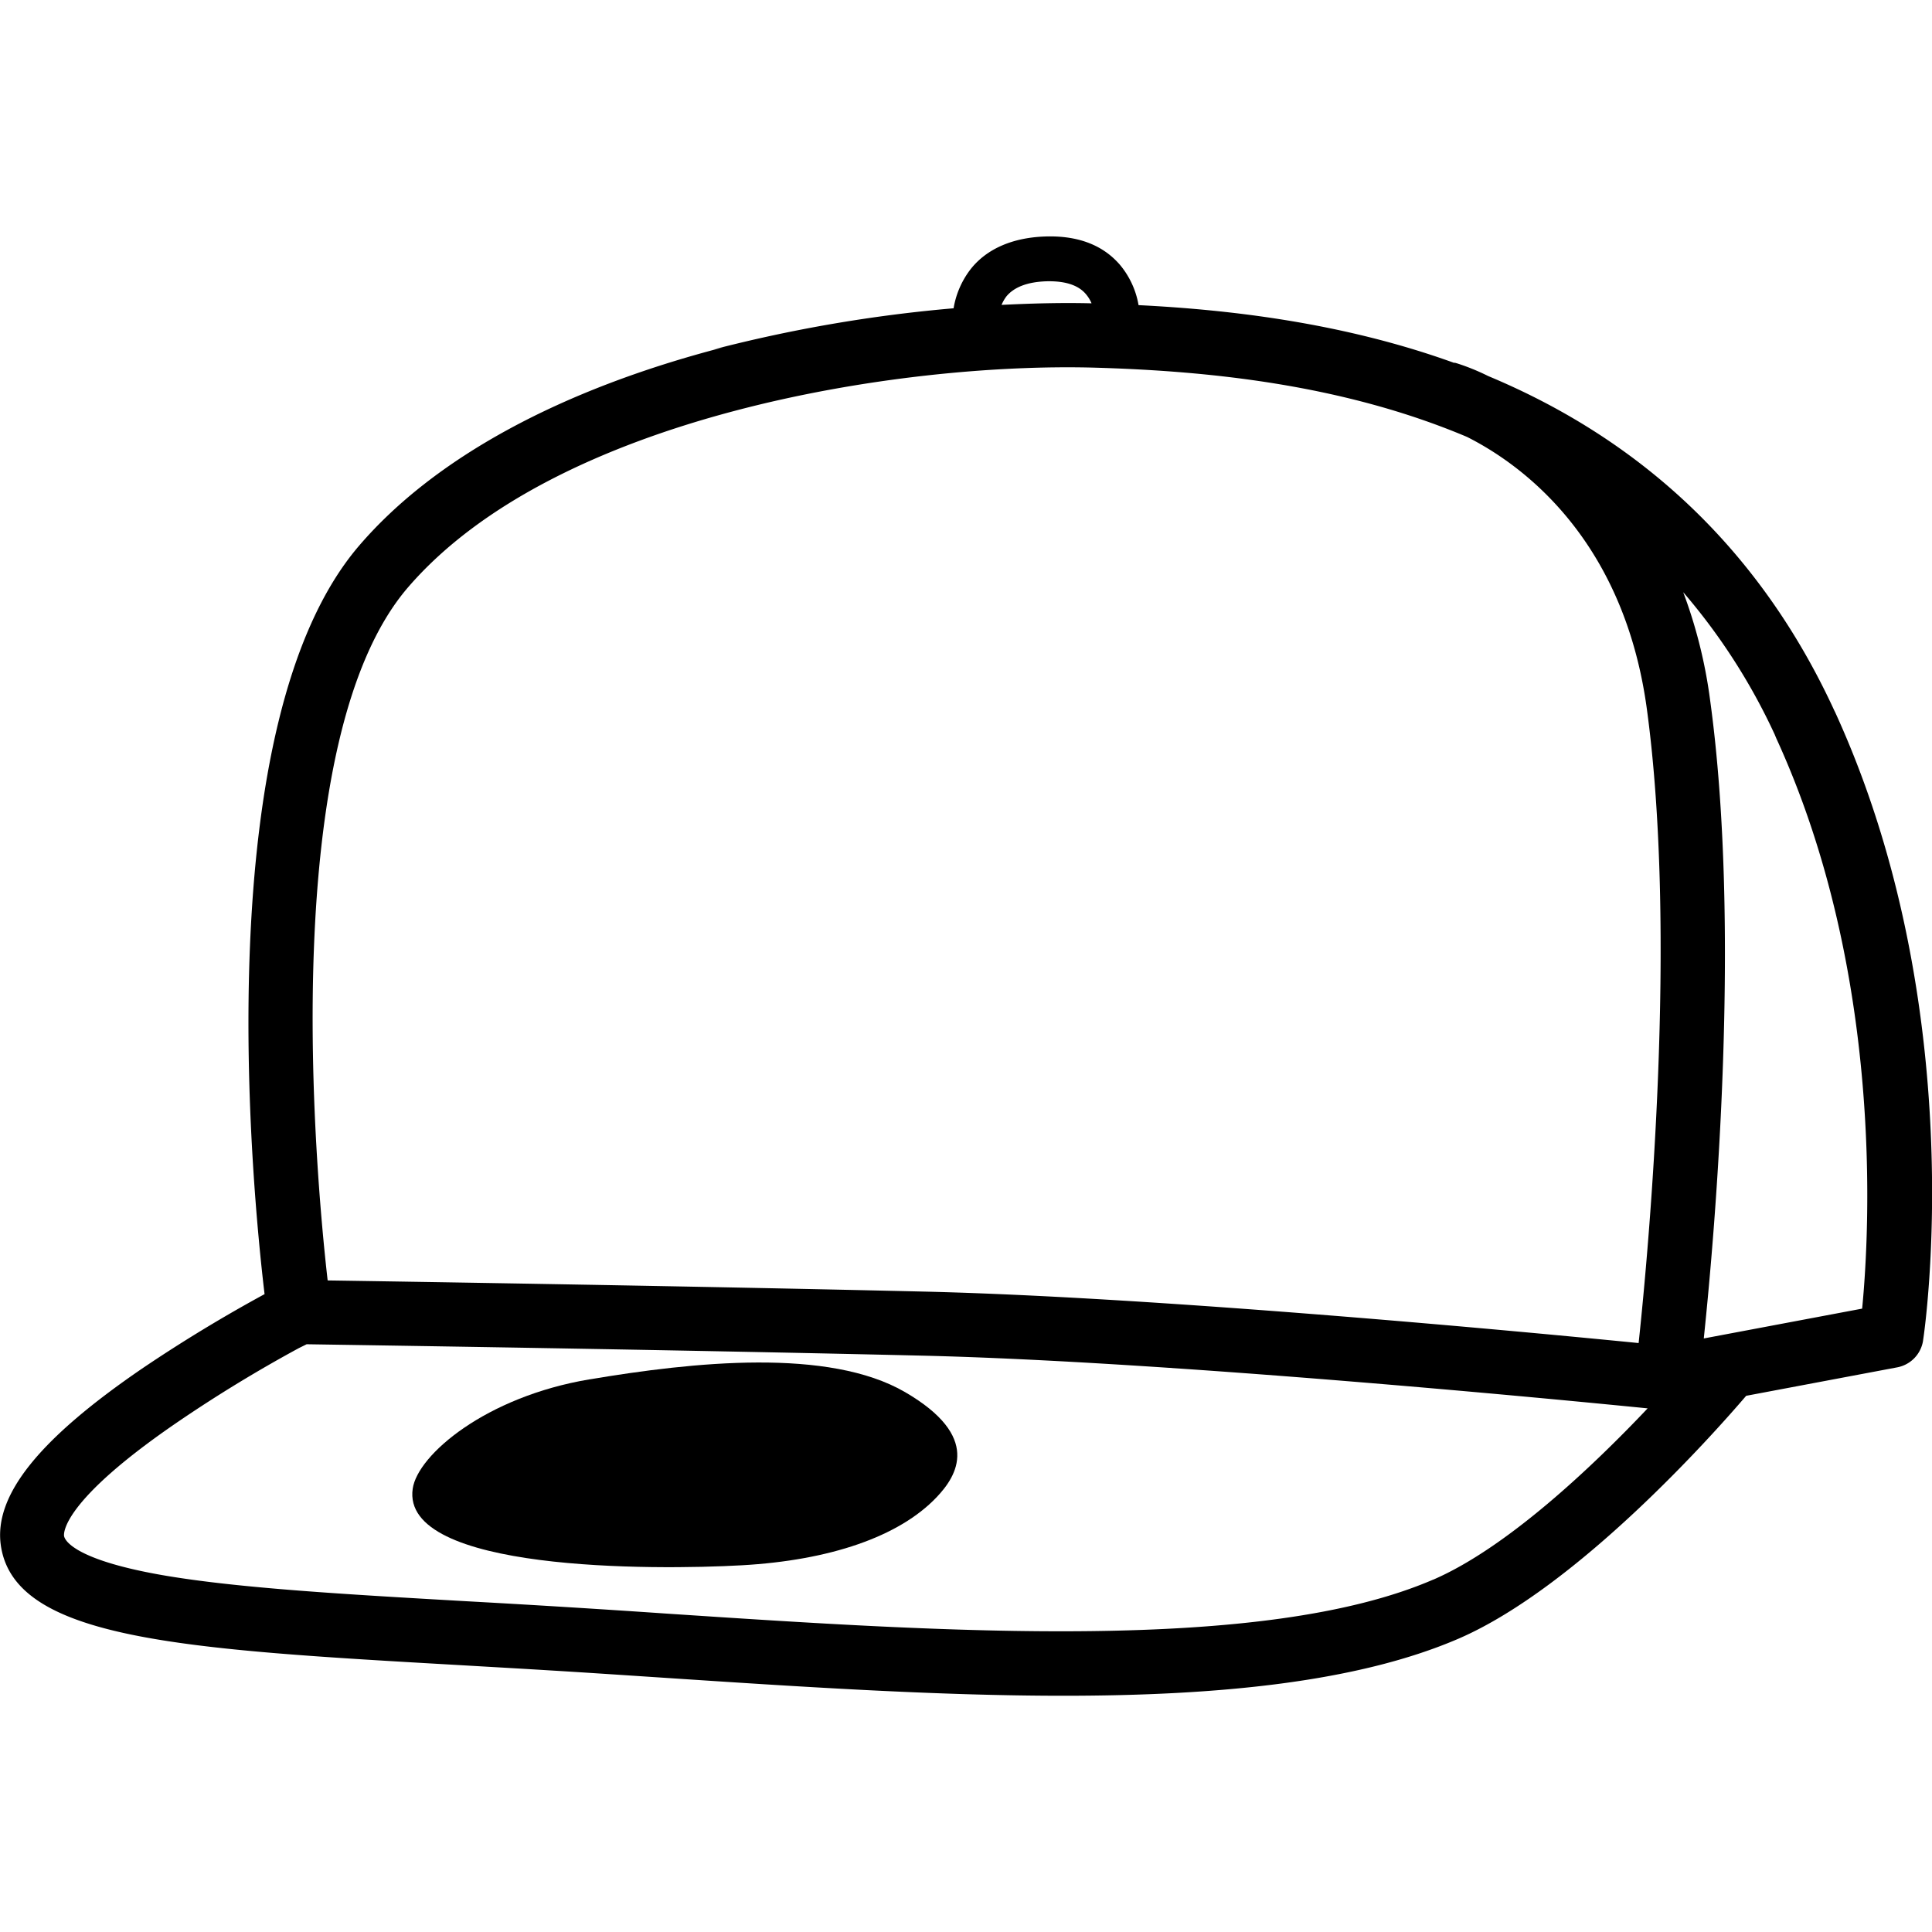
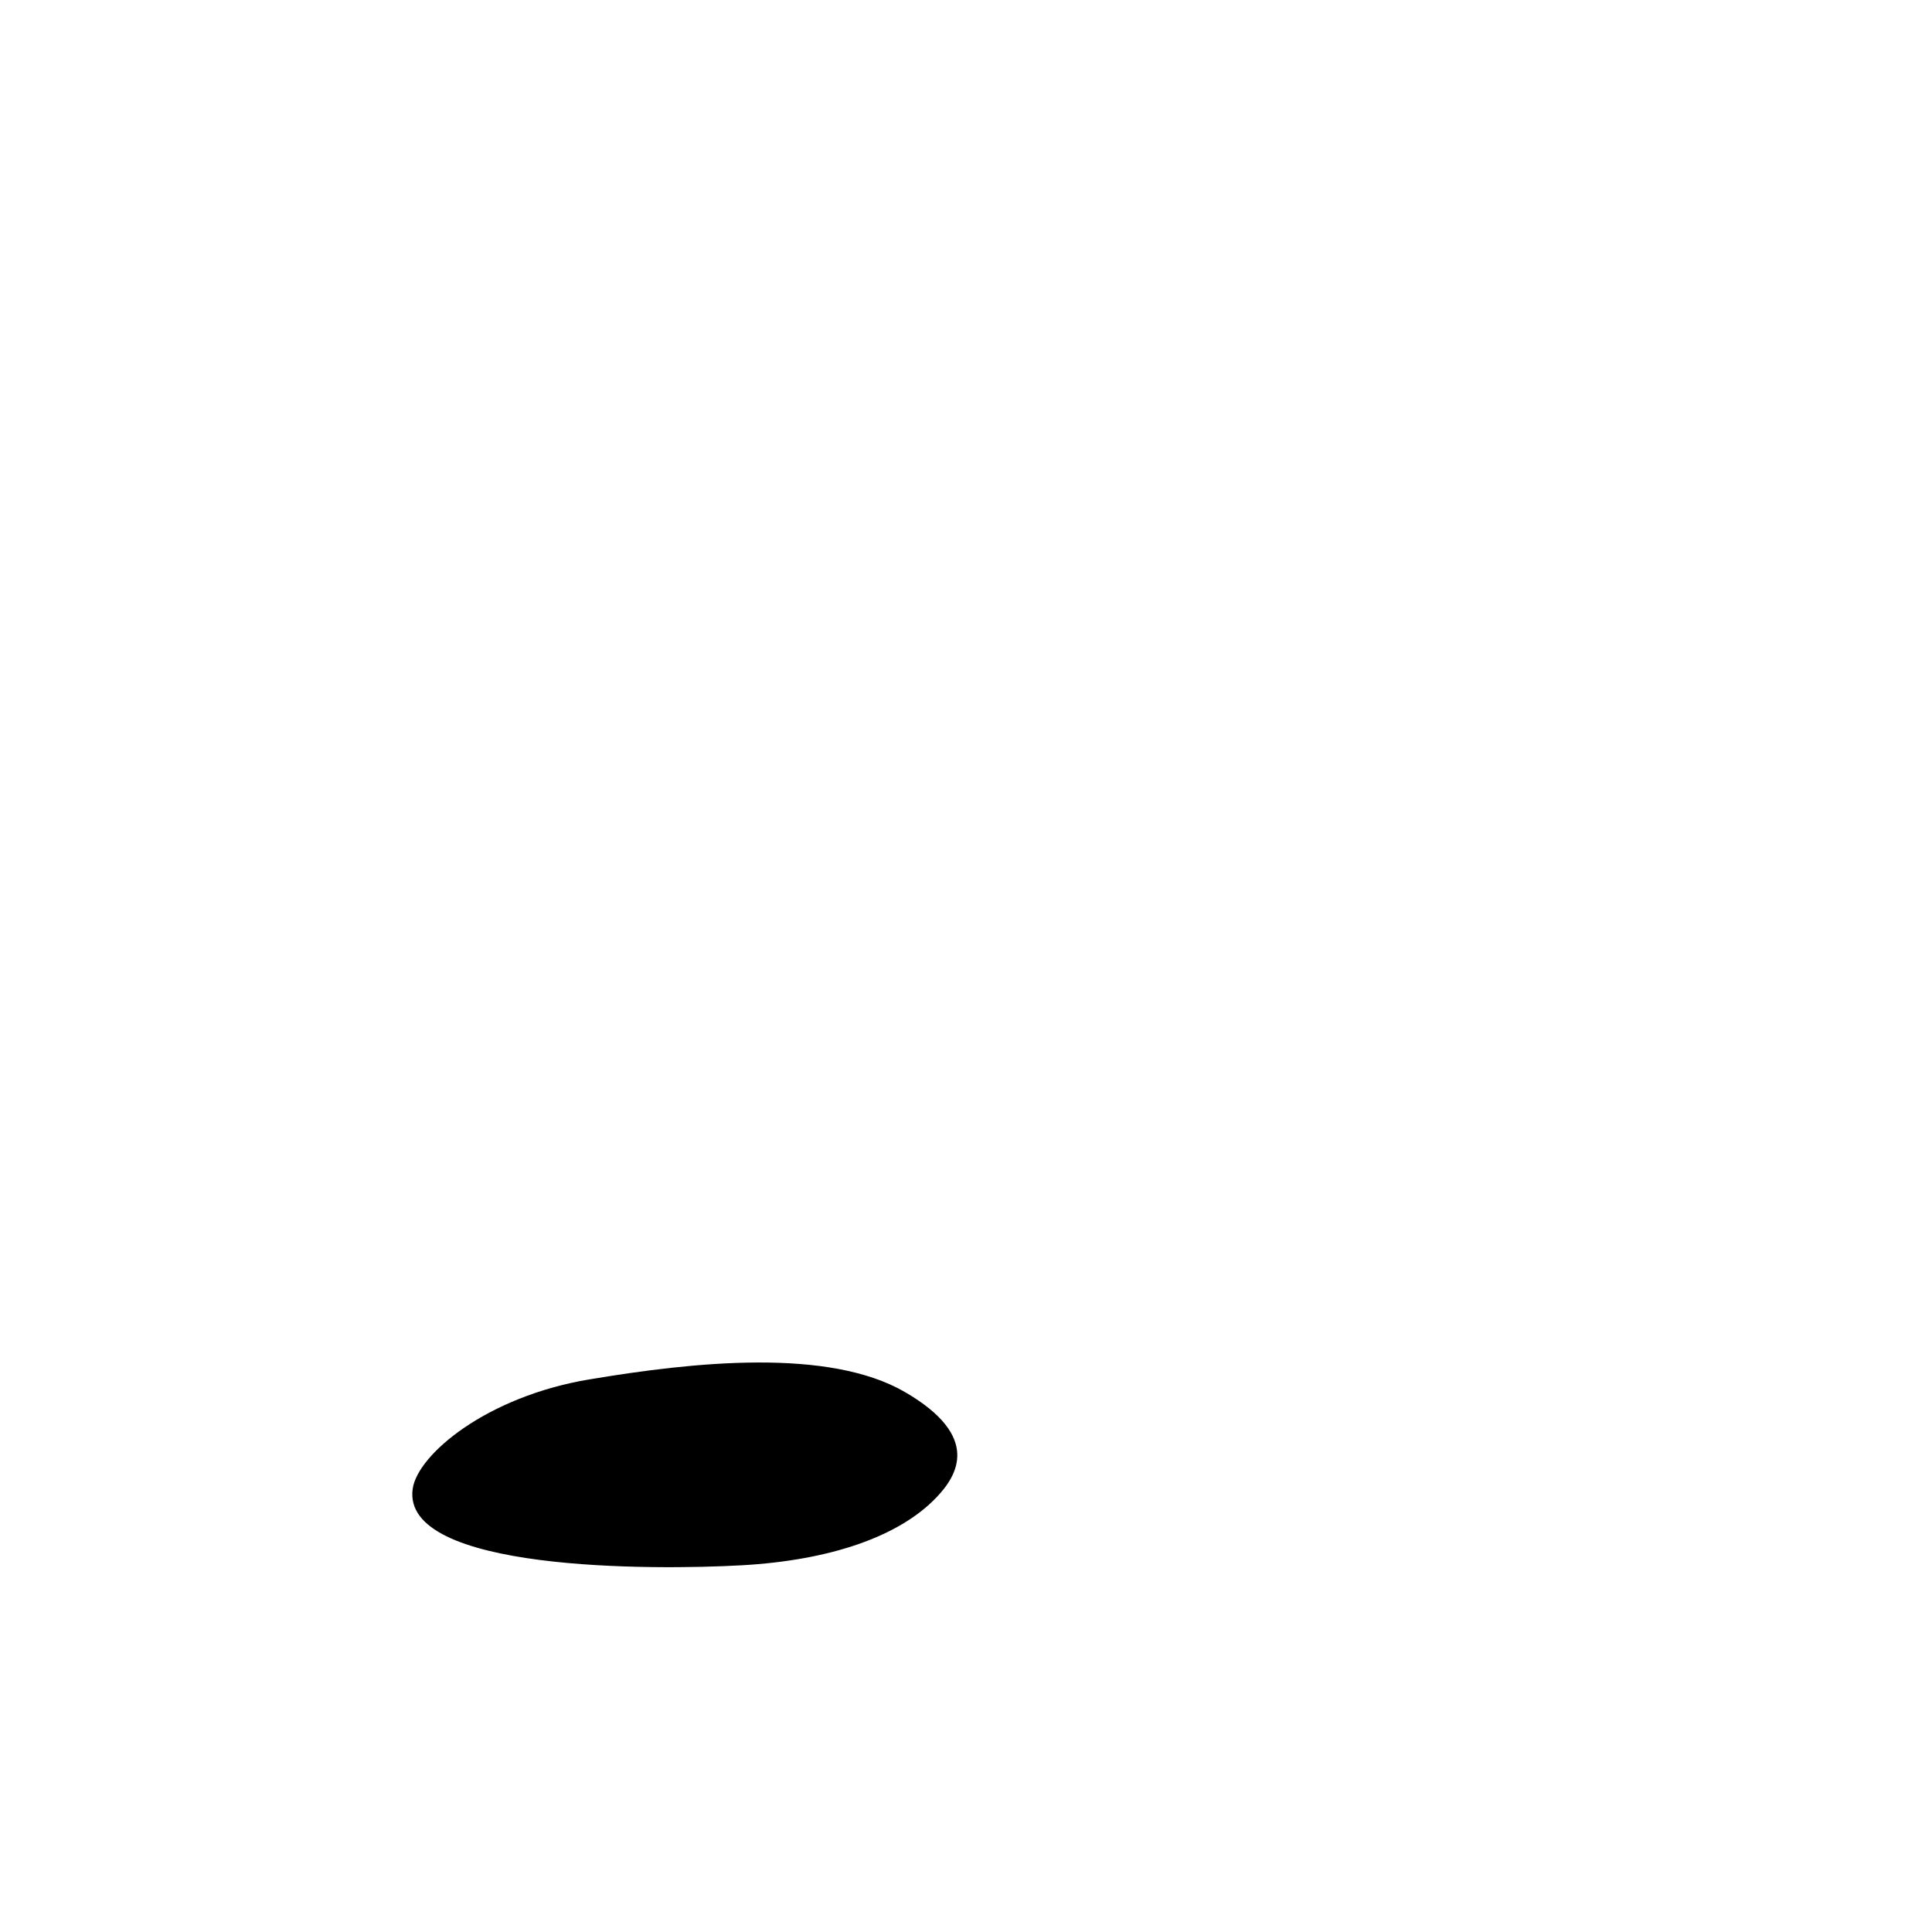
<svg xmlns="http://www.w3.org/2000/svg" width="32" height="32">
-   <path d="M30.389 11.784c-1.191-2.595-3.122-4.463-5.739-5.555a3.666 3.666 0 0 0-.521-.212l-.028-.008c-.013 0-.027 0-.039-.007-1.855-.667-3.745-.875-5.204-.948a1.41 1.41 0 0 0-.329-.692l.001.002c-.281-.313-.691-.465-1.219-.447s-.958.197-1.227.532a1.447 1.447 0 0 0-.288.648l-.001.009a24.028 24.028 0 0 0-3.983.684l.167-.037c-2.698.698-4.784 1.833-6.029 3.283-2.52 2.931-1.782 10.6-1.568 12.399a24.67 24.67 0 0 0-2.011 1.221C.642 23.835-.106 24.77.014 25.598c.227 1.562 3.019 1.72 7.643 1.984.475.028.964.055 1.465.086.604.036 1.221.078 1.846.119 2.25.149 4.534.3 6.645.3 2.566 0 4.875-.224 6.551-.948 1.961-.852 4.206-3.374 4.758-4.02l2.505-.472a.534.534 0 0 0 .425-.441v-.003c.035-.221.791-5.51-1.462-10.419zM16.667 4.912c.129-.158.353-.243.667-.253.297-.007.511.058.639.198a.591.591 0 0 1 .105.163l.001.004c-.476-.012-.976 0-1.49.026a.645.645 0 0 1 .079-.139l-.001.002zm7.072 21.251c-2.818 1.218-8.069.87-12.703.563a243.748 243.748 0 0 0-3.32-.205c-1.992-.114-3.712-.213-4.951-.419-1.597-.268-1.694-.617-1.703-.656s-.058-.571 1.897-1.904a23.096 23.096 0 0 1 1.991-1.213l.129-.064c.891.014 6.025.09 10.206.189 4.076.097 10.623.735 12.005.873-.907.959-2.328 2.308-3.551 2.837zm3.4-3.918c-1.815-.18-7.929-.76-11.825-.852-3.817-.09-8.429-.163-9.887-.185-.213-1.864-.837-8.958 1.329-11.477 2.448-2.844 8.149-3.734 11.39-3.641 1.853.054 4.083.273 6.151 1.146.864.434 2.593 1.647 2.981 4.513.505 3.728.036 8.866-.137 10.495zm3.704-.57-2.623.494c.193-1.844.62-6.813.106-10.564a8.066 8.066 0 0 0-.469-1.855l.019.055a10.105 10.105 0 0 1 1.518 2.359l.026.063c1.789 3.899 1.546 8.182 1.423 9.448z" />
  <path d="M9.767 22.846c-1.721.287-2.849 1.251-2.931 1.81-.204 1.376 3.996 1.352 5.451 1.27s2.603-.472 3.226-1.127c.341-.358.745-1.004-.522-1.741s-3.503-.501-5.226-.211z" />
</svg>